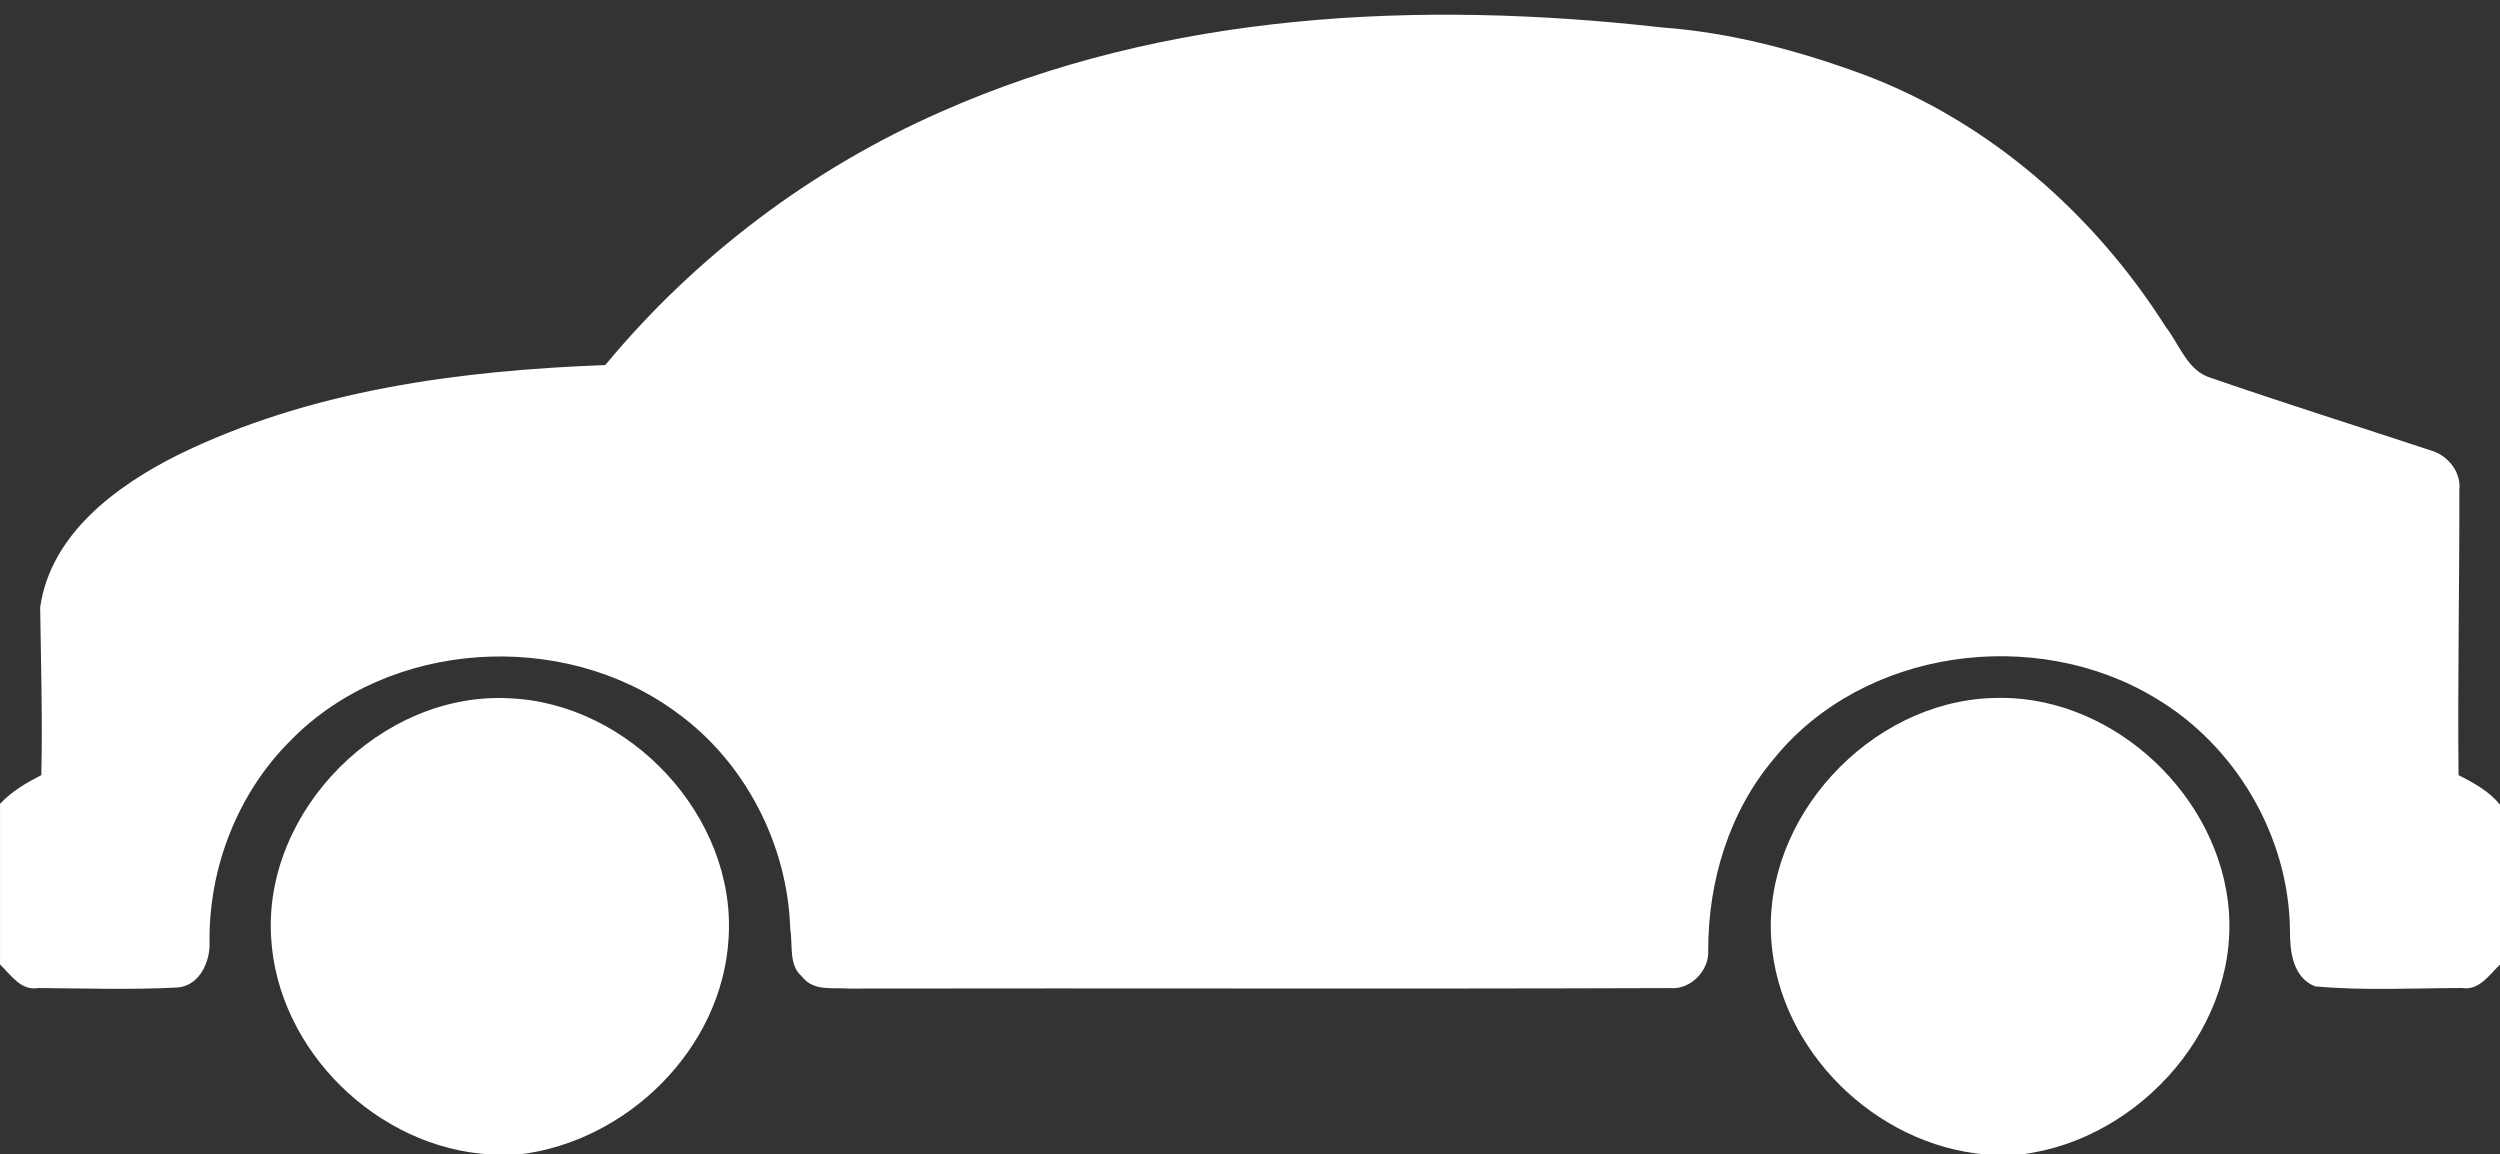
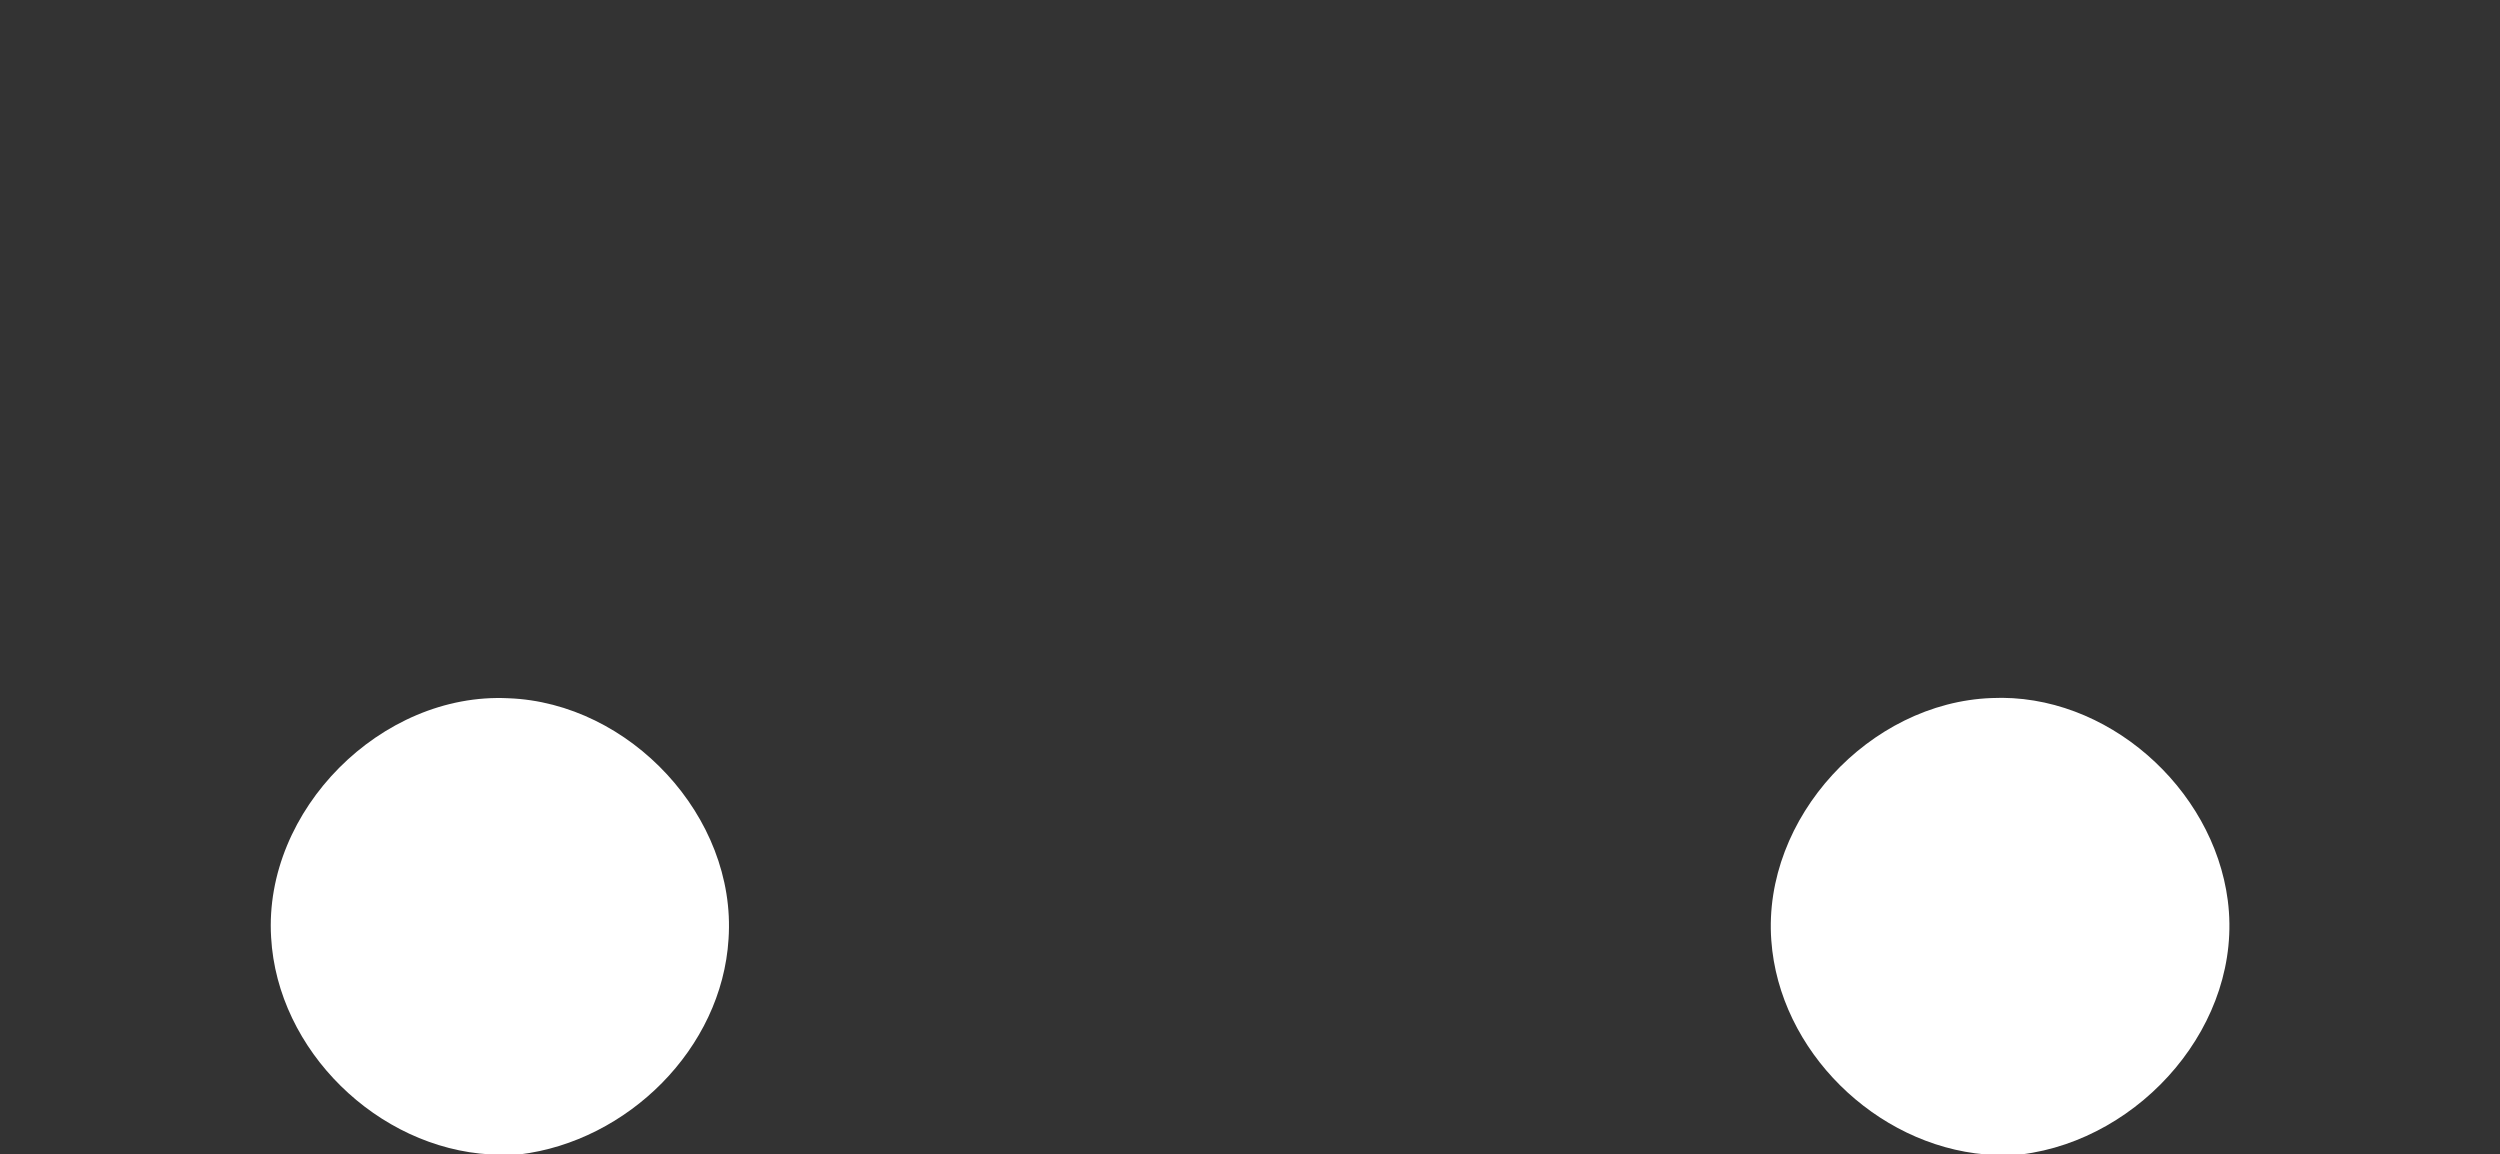
<svg xmlns="http://www.w3.org/2000/svg" fill="#ffffff" height="542.5" preserveAspectRatio="xMidYMid meet" version="1" viewBox="0.0 -6.9 1174.8 542.5" width="1174.8" zoomAndPan="magnify">
  <rect x="0.0" y="-6.9" width="1174.8" height="542.5" fill="#333333" stroke="none" />
  <g id="change1_1">
-     <path d="M1155.32,357.34c-0.46-44.65,0.46-89.35,0.37-134.01c0.92-8.44-5.42-16.29-13.35-18.54 c-34.42-11.38-69.07-22.26-103.35-34.1c-11.15-3.3-14.78-15.74-21.34-24.09c-33.46-52.78-82.7-96.1-141.49-118.31 c-30.7-11.29-62.64-19.96-95.32-22.3c-113.68-12.85-232.96-7.3-338.79,39.7c-60.85,26.76-115.19,67.78-157.64,118.96 c-68.56,2.57-138.74,11.75-200.97,42.31c-29,14.55-59.57,37.08-64.57,71.5c0.37,26.3,1.15,52.59,0.55,78.89 c-7.02,3.58-13.95,7.62-19.41,13.49v75.49c5.19,4.96,9.78,12.53,18.08,11.06c21.75,0.18,43.55,0.87,65.26-0.23 c10.69-0.83,15.7-12.62,15.1-22.12c-0.18-34.65,13.35-69.25,37.95-93.81c46.44-47.68,128.18-52.59,181.37-13.45 c32.45,23.31,52.46,62.37,53.6,102.2c1.28,7.34-0.92,16.61,5.55,22.07c5.28,7.07,14.69,5,22.26,5.6 c128.55-0.23,257.14,0.23,385.64-0.23c9.64,0.92,18.59-8.4,17.9-17.94c0-32.4,9.87-65.08,31.02-90 c42.04-51.68,122.63-62.37,178.89-28.5c37.95,22.4,62.97,65.08,63.47,109.23c-0.09,9.82,1.24,22.17,11.79,26.39 c22.86,2.11,45.94,0.83,68.89,0.78c8.26,1.33,12.9-6.15,18.08-11.06v-75.04C1169.69,364.91,1162.48,361.01,1155.32,357.34z" fill="inherit" />
    <path d="M238.88,321.22c-59.66-2.94-115.1,52.59-111.48,112.35c2.94,53.19,50.07,99.08,103.03,102.02h13.72 c50.71-6.15,95.09-49.66,98.21-101.29C346.22,376.89,295.88,323.28,238.88,321.22z" fill="inherit" />
    <path d="M935.86,321.13c-57.28,2.11-107.67,56.27-103.49,113.86c3.67,51.91,49.06,96.24,100.6,100.6h16.89 c56.45-6.98,104.5-61.63,97.02-119.37C1040.04,363.21,989.78,318.6,935.86,321.13z" fill="inherit" />
  </g>
</svg>